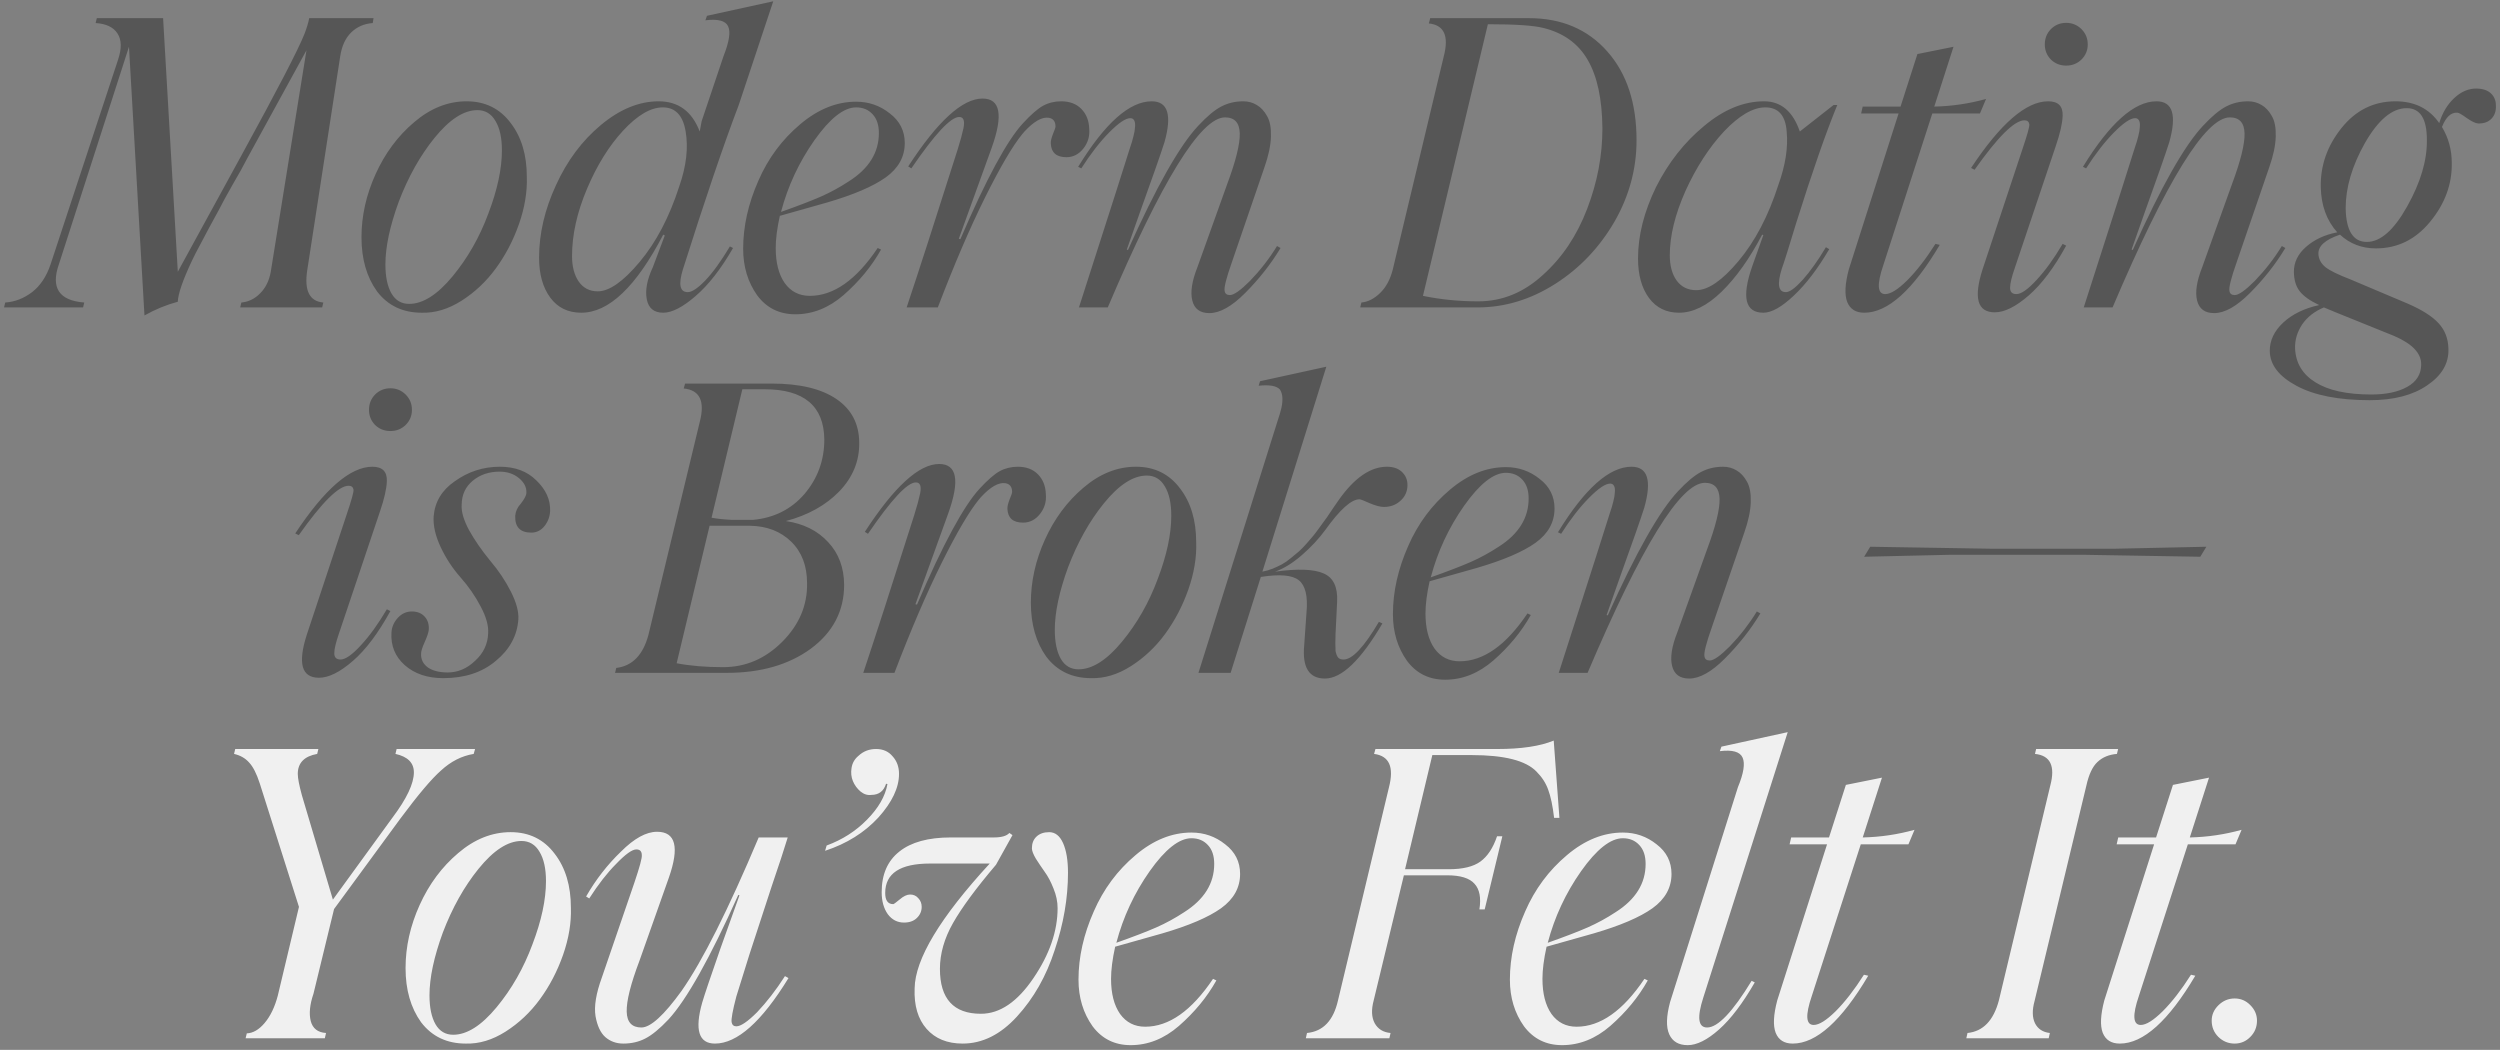
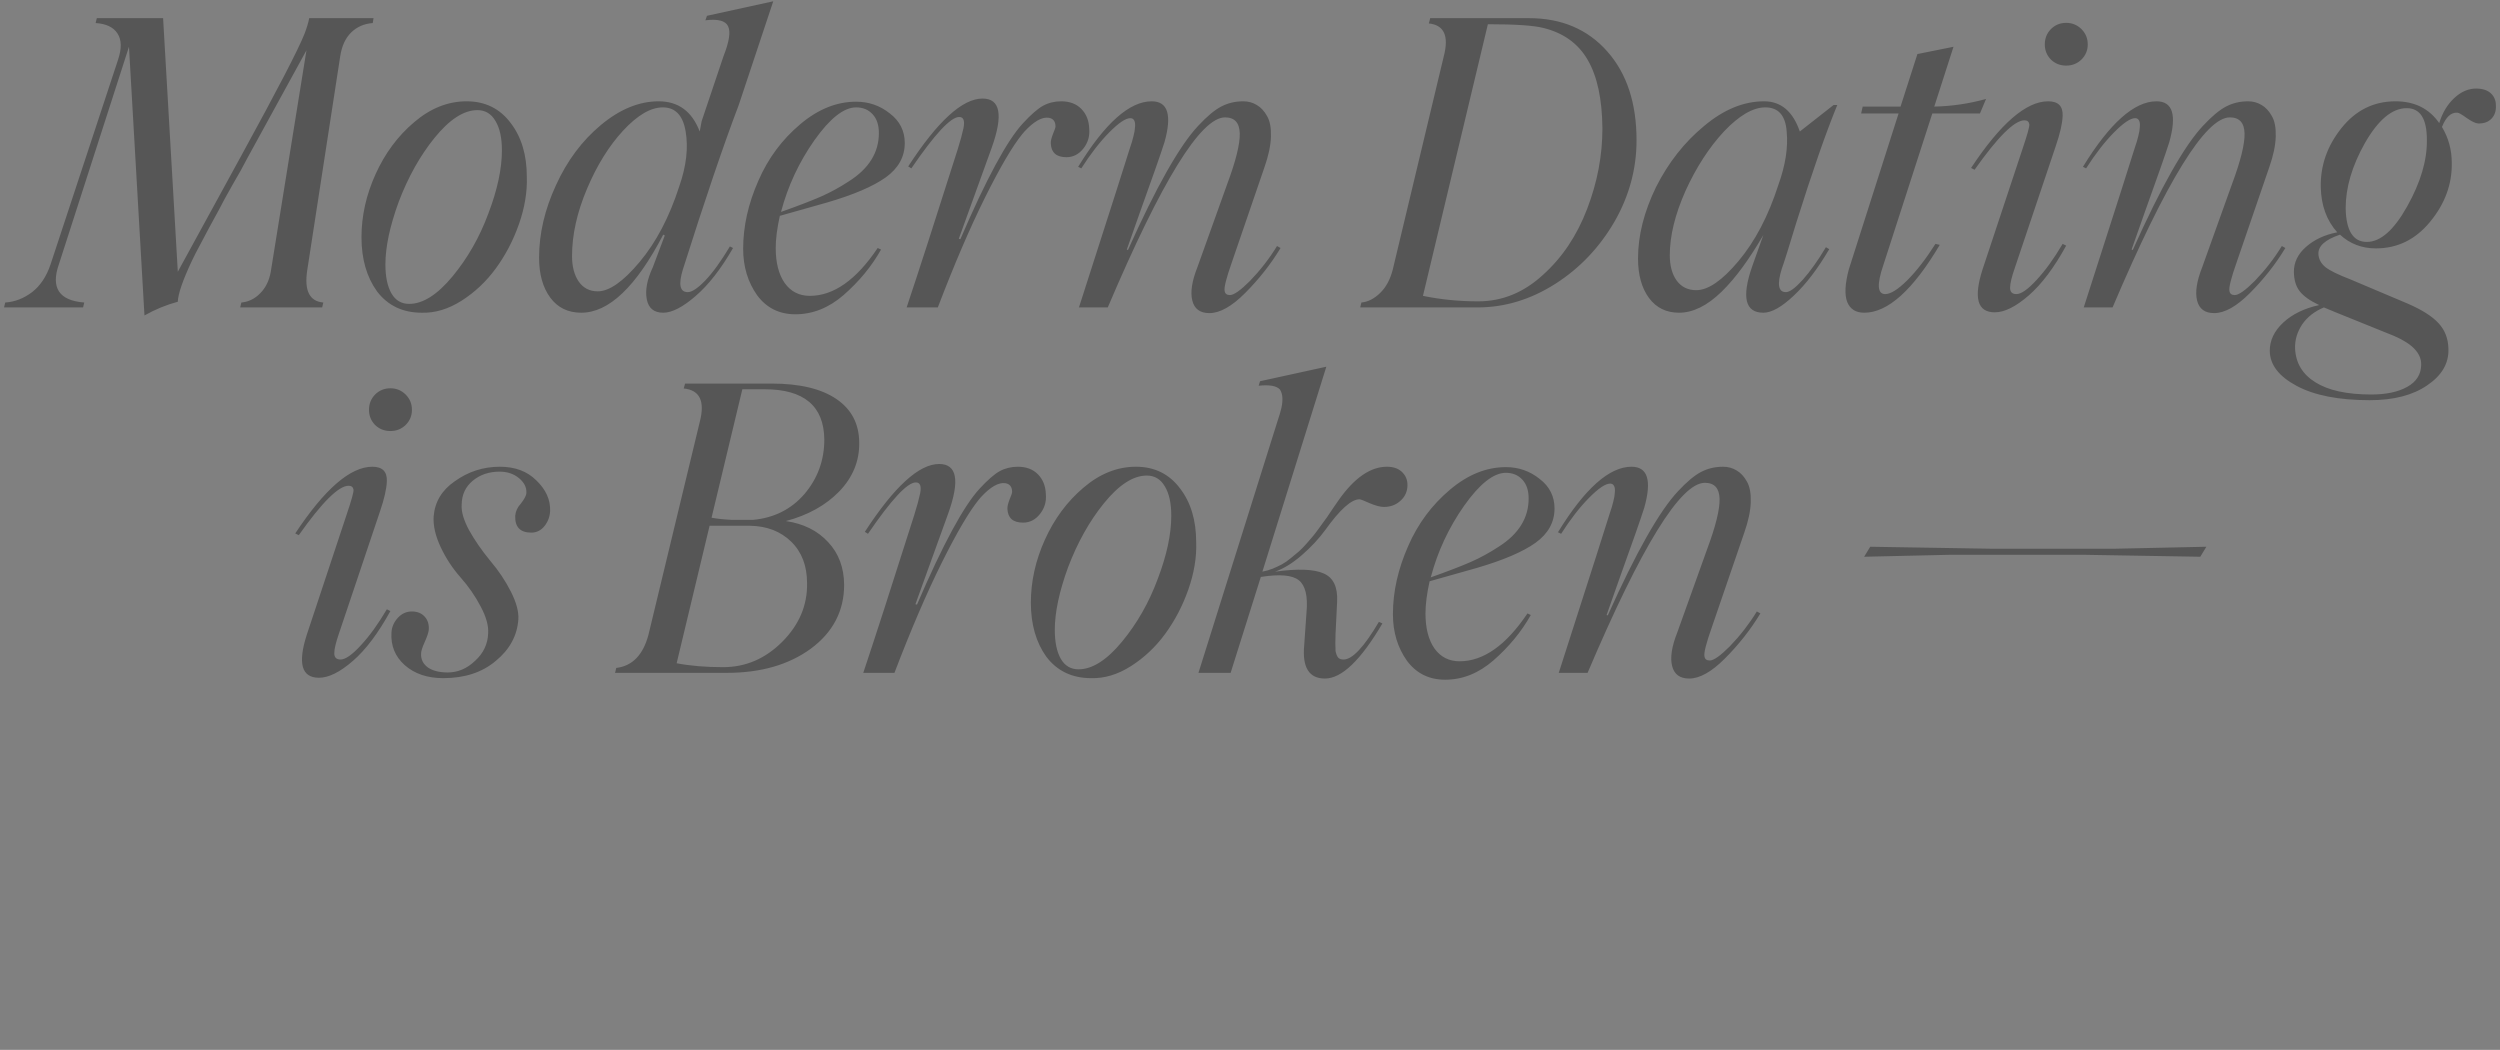
<svg xmlns="http://www.w3.org/2000/svg" width="431" height="181" viewBox="0 0 431 181" fill="none">
  <rect x="0" y="0" width="431" height="181" fill="#808080" stroke="none" />
-   <path d="M53.308 3.129H64.398L64.263 3.974C62.775 4.087 61.535 4.627 60.543 5.597C59.551 6.566 58.92 7.941 58.65 9.722L52.97 46.576C52.429 50.092 53.353 51.952 55.742 52.155L55.539 53H41.406L41.609 52.155C42.849 52.042 43.931 51.512 44.855 50.566C45.802 49.619 46.41 48.379 46.681 46.846L52.834 8.674L42.657 27.236C42.004 28.521 41.147 30.065 40.087 31.868C38.961 33.852 38.217 35.215 37.856 35.959L35.996 39.374C35.613 40.095 35.117 41.031 34.509 42.18C33.9 43.307 33.427 44.232 33.089 44.953C31.511 48.312 30.699 50.667 30.654 52.02C28.648 52.56 26.732 53.349 24.906 54.386L22.235 8.065L10.165 45.528C8.722 49.608 10.176 51.817 14.526 52.155L14.323 53H0.697L0.9 52.155C2.568 52.042 4.112 51.445 5.532 50.363C6.953 49.258 8.012 47.669 8.711 45.595L20.342 10.33C20.995 8.392 20.973 6.882 20.274 5.8C19.575 4.695 18.313 4.087 16.487 3.974L16.69 3.129H28.118L30.654 46.846L41.677 26.695C47.83 15.47 51.437 8.516 52.496 5.833C52.902 4.774 53.172 3.872 53.308 3.129ZM72.7 53.913C69.432 53.913 66.862 52.684 64.992 50.227C63.211 47.748 62.32 44.637 62.32 40.896C62.32 37.221 63.132 33.592 64.755 30.008C66.378 26.424 68.587 23.449 71.382 21.082C74.199 18.67 77.22 17.465 80.443 17.465C83.644 17.465 86.18 18.715 88.051 21.218C89.899 23.629 90.823 26.717 90.823 30.482C90.913 33.074 90.463 35.79 89.471 38.63C88.479 41.448 87.149 43.995 85.481 46.272C83.836 48.526 81.863 50.385 79.564 51.85C77.287 53.293 75 53.98 72.7 53.913ZM70.537 52.391C72.903 52.391 75.394 50.813 78.009 47.658C80.624 44.502 82.686 40.884 84.196 36.804C85.751 32.725 86.529 29.096 86.529 25.917C86.529 23.753 86.157 22.063 85.413 20.846C84.692 19.606 83.655 18.986 82.303 18.986C79.959 18.986 77.49 20.586 74.898 23.787C72.419 26.853 70.367 30.516 68.745 34.776C67.212 38.968 66.445 42.575 66.445 45.595C66.445 47.714 66.795 49.382 67.493 50.599C68.192 51.794 69.207 52.391 70.537 52.391ZM127.358 18.107C124.743 24.982 121.531 34.438 117.722 46.474C116.933 49.067 117.215 50.363 118.567 50.363C119.289 50.363 120.292 49.698 121.576 48.368C122.861 47.038 124.281 45.077 125.837 42.485L126.378 42.755C124.304 46.362 122.151 49.123 119.92 51.039C117.711 52.955 115.851 53.913 114.341 53.913C112.74 53.913 111.794 53.135 111.501 51.58C111.208 50.025 111.557 48.188 112.549 46.069L114.611 40.591L114.341 40.456C109.675 49.427 104.964 53.913 100.208 53.913C97.931 53.913 96.15 53.045 94.866 51.309C93.581 49.574 92.938 47.275 92.938 44.412C92.938 40.287 93.908 36.128 95.846 31.936C97.762 27.721 100.343 24.261 103.589 21.556C106.857 18.828 110.182 17.465 113.563 17.465C116.944 17.465 119.3 19.2 120.63 22.671L120.968 20.879L124.721 9.722C125.713 7.22 125.983 5.495 125.532 4.549C125.104 3.579 123.797 3.23 121.61 3.5L121.881 2.723L133.309 0.221L127.358 18.107ZM117.113 32.105C118.331 28.611 118.691 25.444 118.195 22.604C117.722 19.876 116.415 18.513 114.273 18.513C112.177 18.513 109.889 19.854 107.41 22.536C104.975 25.173 102.901 28.521 101.188 32.578C99.475 36.635 98.619 40.49 98.619 44.142C98.619 45.945 99.002 47.41 99.768 48.537C100.557 49.664 101.65 50.227 103.048 50.227C105.032 50.227 107.432 48.548 110.25 45.19C113.112 41.786 115.4 37.424 117.113 32.105ZM142.592 34.911L134.444 37.21C133.97 39.352 133.734 41.2 133.734 42.755C133.734 45.302 134.252 47.32 135.289 48.807C136.348 50.273 137.791 51.005 139.617 51.005C143.719 51.005 147.619 48.255 151.315 42.755L151.89 43.026C150.29 45.888 148.137 48.503 145.432 50.87C142.885 53.079 140.113 54.183 137.115 54.183C134.365 54.183 132.178 53.101 130.555 50.938C128.932 48.661 128.121 45.978 128.121 42.891C128.121 39.013 129 35.091 130.758 31.124C132.426 27.292 134.827 24.058 137.96 21.42C141.026 18.828 144.238 17.532 147.596 17.532C149.783 17.532 151.721 18.208 153.412 19.561C155.125 20.868 155.981 22.57 155.981 24.666C155.981 27.033 154.888 29.005 152.702 30.583C150.515 32.139 147.145 33.581 142.592 34.911ZM147.596 18.513C145.477 18.513 143.077 20.406 140.394 24.193C137.735 27.98 135.819 32.093 134.647 36.534C137.577 35.497 139.865 34.618 141.51 33.897C143.156 33.175 144.767 32.296 146.345 31.259C149.794 29.073 151.518 26.3 151.518 22.942C151.518 21.544 151.158 20.462 150.436 19.696C149.715 18.907 148.768 18.513 147.596 18.513ZM156.305 53C158.311 47.004 161.241 37.931 165.096 25.782C165.569 24.272 165.907 23.032 166.11 22.063C166.358 20.8 166.11 20.169 165.366 20.169C163.901 20.169 161.151 23.122 157.116 29.028L156.575 28.69C161.647 20.891 165.918 16.991 169.39 16.991C172.455 16.991 172.985 19.809 170.979 25.444L165.298 41.166L165.569 41.234C170.032 30.842 173.638 24.17 176.388 21.218C177.741 19.752 178.879 18.761 179.803 18.242C180.75 17.724 181.798 17.465 182.948 17.465C184.413 17.465 185.574 17.904 186.43 18.783C187.287 19.662 187.738 20.8 187.783 22.198C187.896 23.483 187.557 24.621 186.768 25.613C185.98 26.605 185.01 27.101 183.861 27.101C182.125 27.101 181.223 26.312 181.156 24.734C181.133 24.351 181.257 23.81 181.528 23.111C181.821 22.412 181.967 21.984 181.967 21.826C181.967 20.947 181.584 20.44 180.818 20.305C179.646 20.124 178.237 20.924 176.591 22.705L176.219 23.145C174.551 25.196 172.421 28.825 169.829 34.032C167.237 39.239 164.521 45.562 161.681 53H156.305ZM208.494 53.98C206.894 53.98 205.913 53.259 205.553 51.817C205.192 50.374 205.485 48.458 206.432 46.069L211.571 31.733C213.059 27.743 213.78 24.835 213.735 23.009C213.69 21.161 212.845 20.237 211.199 20.237C207.007 20.237 200.267 31.158 190.98 53H186.01C191.735 35.193 194.665 26.03 194.801 25.512C195.071 24.745 195.274 24.069 195.409 23.483C195.567 22.897 195.657 22.367 195.68 21.894C195.725 21.398 195.68 21.026 195.545 20.778C195.409 20.508 195.184 20.372 194.868 20.372C194.057 20.372 192.84 21.195 191.217 22.84C189.616 24.463 188.016 26.526 186.415 29.028L185.875 28.757C190.495 21.229 194.722 17.465 198.554 17.465C201.349 17.465 202.081 19.82 200.751 24.531C200.143 26.447 198.734 30.471 196.525 36.602L194.26 43.026L194.463 43.093C199.331 32.229 203.366 25.095 206.567 21.691C208.077 20.068 209.396 18.963 210.523 18.377C211.672 17.769 212.946 17.465 214.344 17.465C215.2 17.465 215.978 17.679 216.676 18.107C217.375 18.513 217.961 19.144 218.435 20C218.931 20.834 219.156 22.018 219.111 23.55C219.066 25.083 218.694 26.841 217.995 28.825L212.382 45.19C211.413 47.94 210.996 49.596 211.131 50.16C211.199 50.633 211.503 50.87 212.044 50.87C212.721 50.87 213.87 50.058 215.493 48.435C217.296 46.565 218.852 44.559 220.159 42.417L220.768 42.755C219.1 45.528 217.048 48.131 214.614 50.566C212.337 52.842 210.297 53.98 208.494 53.98ZM282.139 24.193C282.139 29.107 280.877 33.773 278.352 38.191C275.76 42.654 272.368 46.227 268.175 48.909C263.915 51.636 259.429 53 254.718 53H234.499L234.702 52.155C235.851 52.042 236.933 51.49 237.948 50.498C238.962 49.506 239.683 48.165 240.112 46.474L248.903 9.722C249.827 6.205 248.97 4.312 246.333 4.041L246.57 3.129H263.577C269.212 3.129 273.72 5.044 277.101 8.876C280.46 12.663 282.139 17.769 282.139 24.193ZM254.853 51.952C258.978 51.952 262.698 50.43 266.011 47.387C269.325 44.412 271.86 40.625 273.619 36.027C275.377 31.451 276.256 26.819 276.256 22.13C276.211 17.081 275.365 13.148 273.72 10.33C272.097 7.513 269.55 5.676 266.079 4.819C264.411 4.391 261.221 4.177 256.51 4.177L245.319 51.005C248.339 51.636 251.517 51.952 254.853 51.952ZM307.888 50.363C308.542 50.363 309.511 49.653 310.796 48.233C312.081 46.79 313.411 44.919 314.786 42.62L315.361 42.958C313.377 46.339 311.337 49.01 309.241 50.971C307.167 52.932 305.42 53.913 304 53.913C300.867 53.913 300.224 51.253 302.073 45.934L304 40.524L303.797 40.456C301.633 44.581 299.3 47.861 296.798 50.295C294.319 52.707 291.873 53.913 289.461 53.913C287.275 53.913 285.55 53.068 284.288 51.377C283.026 49.664 282.395 47.387 282.395 44.547C282.395 40.603 283.432 36.5 285.505 32.24C287.647 28.002 290.419 24.486 293.823 21.691C297.181 18.873 300.619 17.465 304.135 17.465C307.043 17.465 309.094 19.2 310.289 22.671L316.104 18.107H316.747C314.808 22.818 312.453 29.58 309.68 38.394C308.373 42.721 307.539 45.37 307.178 46.339C306.344 49.022 306.581 50.363 307.888 50.363ZM292.437 50.025C294.488 50.025 296.911 48.357 299.706 45.021C302.569 41.617 304.857 37.255 306.57 31.936C307.809 28.509 308.294 25.421 308.023 22.671C307.821 19.899 306.592 18.513 304.338 18.513C302.219 18.513 299.841 19.899 297.204 22.671C294.634 25.444 292.425 28.859 290.577 32.916C288.774 36.974 287.872 40.67 287.872 44.006C287.872 45.809 288.266 47.263 289.055 48.368C289.867 49.472 290.994 50.025 292.437 50.025ZM333.13 19.561L324.678 45.731C323.55 49.044 323.663 50.701 325.016 50.701C325.94 50.701 327.202 49.912 328.802 48.334C330.403 46.734 332.026 44.637 333.671 42.045L334.415 42.214C329.794 50.013 325.455 53.913 321.398 53.913C319.933 53.913 318.952 53.293 318.456 52.053C317.983 50.813 318.073 48.954 318.727 46.474L327.315 19.561H320.857L321.127 18.377H327.653L330.561 9.316L336.782 8.065L333.468 18.377C336.511 18.31 339.487 17.87 342.395 17.059L341.346 19.561H333.13ZM358.846 10.263C358.124 10.961 357.245 11.311 356.208 11.311C355.172 11.311 354.292 10.961 353.571 10.263C352.872 9.541 352.523 8.674 352.523 7.659C352.523 6.622 352.872 5.743 353.571 5.022C354.292 4.301 355.172 3.94 356.208 3.94C357.245 3.94 358.124 4.301 358.846 5.022C359.567 5.743 359.928 6.622 359.928 7.659C359.928 8.674 359.567 9.541 358.846 10.263ZM339.81 28.96C344.882 21.296 349.311 17.465 353.098 17.465C354.833 17.465 355.667 18.299 355.6 19.966C355.555 21.274 355.16 23.009 354.416 25.173L347.35 46.204C346.809 47.759 346.538 48.898 346.538 49.619C346.538 50.34 346.899 50.701 347.62 50.701C348.454 50.701 349.615 49.889 351.103 48.266C352.613 46.644 354.112 44.57 355.6 42.045L356.208 42.349C354.135 46.136 351.982 48.999 349.75 50.938C347.519 52.876 345.569 53.845 343.901 53.845C340.903 53.845 340.204 51.366 341.805 46.407L348.669 25.714C349.525 23.19 349.92 21.759 349.852 21.42C349.784 20.97 349.503 20.744 349.007 20.744C347.294 20.744 344.431 23.584 340.419 29.265L339.81 28.96ZM381.721 53.98C380.121 53.98 379.14 53.259 378.779 51.817C378.419 50.374 378.712 48.458 379.659 46.069L384.798 31.733C386.286 27.743 387.007 24.835 386.962 23.009C386.917 21.161 386.071 20.237 384.426 20.237C380.233 20.237 373.494 31.158 364.207 53H359.237C364.962 35.193 367.892 26.03 368.027 25.512C368.298 24.745 368.501 24.069 368.636 23.483C368.794 22.897 368.884 22.367 368.907 21.894C368.952 21.398 368.907 21.026 368.771 20.778C368.636 20.508 368.411 20.372 368.095 20.372C367.284 20.372 366.066 21.195 364.443 22.84C362.843 24.463 361.243 26.526 359.642 29.028L359.101 28.757C363.722 21.229 367.949 17.465 371.781 17.465C374.576 17.465 375.308 19.82 373.978 24.531C373.37 26.447 371.961 30.471 369.752 36.602L367.486 43.026L367.689 43.093C372.558 32.229 376.593 25.095 379.794 21.691C381.304 20.068 382.623 18.963 383.75 18.377C384.899 17.769 386.173 17.465 387.57 17.465C388.427 17.465 389.205 17.679 389.903 18.107C390.602 18.513 391.188 19.144 391.661 20C392.157 20.834 392.383 22.018 392.338 23.55C392.293 25.083 391.921 26.841 391.222 28.825L385.609 45.19C384.64 47.94 384.223 49.596 384.358 50.16C384.426 50.633 384.73 50.87 385.271 50.87C385.947 50.87 387.097 50.058 388.72 48.435C390.523 46.565 392.078 44.559 393.386 42.417L393.994 42.755C392.326 45.528 390.275 48.131 387.841 50.566C385.564 52.842 383.524 53.98 381.721 53.98ZM430.293 18.174C430.338 19.144 430.079 19.91 429.515 20.474C428.974 21.037 428.219 21.308 427.25 21.285C426.776 21.263 426.111 20.947 425.255 20.338C424.421 19.73 423.88 19.425 423.632 19.425C422.55 19.358 421.671 20.181 420.995 21.894C422.122 23.765 422.685 25.827 422.685 28.081C422.753 31.755 421.502 35.148 418.932 38.258C416.43 41.301 413.32 42.823 409.6 42.823C407.188 42.823 405.126 42.034 403.413 40.456C400.866 41.313 399.626 42.428 399.694 43.803C399.739 44.66 400.133 45.404 400.877 46.035C401.643 46.644 403.086 47.353 405.205 48.165L415.044 52.324C417.546 53.406 419.338 54.544 420.42 55.739C421.524 56.933 422.088 58.421 422.11 60.202C422.178 62.659 420.961 64.733 418.459 66.423C415.979 68.136 412.677 68.993 408.552 68.993C403.21 68.993 399.006 68.17 395.941 66.525C392.898 64.901 391.354 62.907 391.309 60.54C391.286 58.714 392.064 57.069 393.641 55.603C395.197 54.161 397.259 53.158 399.829 52.594C398.251 51.85 397.135 51.062 396.482 50.227C395.828 49.394 395.49 48.289 395.467 46.914C395.445 45.269 396.132 43.826 397.53 42.586C398.95 41.324 400.753 40.479 402.94 40.05C401.114 38.022 400.167 35.418 400.099 32.24C400.032 28.521 401.226 25.128 403.683 22.063C406.14 18.997 409.24 17.465 412.981 17.465C416.272 17.465 418.786 18.715 420.521 21.218C421.085 19.414 421.953 17.972 423.125 16.89C424.319 15.785 425.604 15.244 426.979 15.267C428.061 15.289 428.884 15.571 429.448 16.112C430.011 16.653 430.293 17.34 430.293 18.174ZM408.045 41.707C410.389 41.707 412.7 39.678 414.976 35.621C417.321 31.451 418.459 27.596 418.391 24.058C418.391 20.451 417.23 18.648 414.909 18.648C412.407 18.648 410.006 20.654 407.707 24.666C405.498 28.588 404.393 32.33 404.393 35.892C404.461 39.769 405.678 41.707 408.045 41.707ZM412.711 57.903L402.669 53.845L400.64 53C399.017 53.676 397.766 54.657 396.887 55.942C396.031 57.249 395.625 58.624 395.67 60.066C395.783 62.591 396.955 64.541 399.187 65.916C401.418 67.313 404.63 68.012 408.823 68.012C411.37 68.012 413.432 67.573 415.01 66.694C416.588 65.814 417.388 64.552 417.411 62.907C417.478 60.946 415.912 59.278 412.711 57.903ZM69.937 73.263C69.216 73.961 68.337 74.311 67.3 74.311C66.263 74.311 65.384 73.961 64.663 73.263C63.964 72.541 63.615 71.674 63.615 70.659C63.615 69.622 63.964 68.743 64.663 68.022C65.384 67.301 66.263 66.94 67.3 66.94C68.337 66.94 69.216 67.301 69.937 68.022C70.659 68.743 71.019 69.622 71.019 70.659C71.019 71.674 70.659 72.541 69.937 73.263ZM50.902 91.96C55.973 84.296 60.403 80.465 64.189 80.465C65.925 80.465 66.759 81.299 66.692 82.966C66.646 84.274 66.252 86.01 65.508 88.173L58.441 109.204C57.901 110.759 57.63 111.898 57.63 112.619C57.63 113.34 57.991 113.701 58.712 113.701C59.546 113.701 60.707 112.889 62.195 111.266C63.705 109.643 65.204 107.57 66.692 105.045L67.3 105.349C65.226 109.136 63.074 111.999 60.842 113.938C58.611 115.876 56.661 116.845 54.993 116.845C51.995 116.845 51.296 114.366 52.897 109.407L59.76 88.714C60.617 86.19 61.011 84.758 60.944 84.42C60.876 83.969 60.594 83.744 60.098 83.744C58.385 83.744 55.523 86.584 51.51 92.265L50.902 91.96ZM76.414 116.913C73.687 116.913 71.478 116.169 69.787 114.681C68.119 113.194 67.353 111.323 67.488 109.069C67.533 108.122 67.894 107.277 68.57 106.533C69.246 105.789 70.058 105.417 71.004 105.417C71.951 105.417 72.695 105.721 73.236 106.33C73.777 106.939 74.002 107.716 73.912 108.663C73.845 109.136 73.608 109.824 73.202 110.725C72.796 111.627 72.594 112.281 72.594 112.687C72.549 113.656 72.932 114.445 73.743 115.053C74.577 115.639 75.727 115.932 77.192 115.932C78.927 115.932 80.494 115.267 81.892 113.938C83.334 112.63 84.089 111.052 84.157 109.204C84.247 107.874 83.819 106.33 82.872 104.572C81.948 102.791 80.787 101.112 79.39 99.534C78.015 97.979 76.876 96.243 75.975 94.327C75.073 92.411 74.667 90.653 74.757 89.052C74.96 86.528 76.177 84.499 78.409 82.966C80.731 81.299 83.323 80.465 86.186 80.465C88.8 80.465 90.897 81.253 92.475 82.831C94.12 84.409 94.909 86.167 94.841 88.106C94.796 89.075 94.469 89.943 93.861 90.709C93.252 91.453 92.497 91.825 91.595 91.825C89.68 91.825 88.755 90.856 88.823 88.917C88.891 88.151 89.206 87.463 89.77 86.855C90.423 86.021 90.75 85.39 90.75 84.961C90.795 84.015 90.367 83.169 89.465 82.425C88.564 81.682 87.448 81.31 86.118 81.31C84.315 81.31 82.782 81.828 81.52 82.865C80.257 83.902 79.615 85.277 79.593 86.99C79.502 88.185 79.931 89.661 80.877 91.419C81.847 93.155 83.064 94.913 84.529 96.694C85.949 98.362 87.132 100.131 88.079 102.002C89.026 103.873 89.454 105.473 89.364 106.803C89.161 109.598 87.865 111.976 85.476 113.938C83.131 115.921 80.111 116.913 76.414 116.913ZM135.486 89.83C138.529 90.281 140.953 91.487 142.756 93.448C144.582 95.386 145.506 97.843 145.528 100.819C145.528 105.327 143.612 109.001 139.78 111.841C135.971 114.614 131.147 116 125.309 116H106.037L106.24 115.155C109.012 114.817 110.861 112.923 111.785 109.474L120.643 72.722C121.567 69.16 120.643 67.244 117.871 66.974L118.107 66.129H133.052C137.876 66.129 141.595 67.019 144.21 68.8C146.824 70.58 148.132 73.116 148.132 76.407C148.154 79.54 147.005 82.313 144.683 84.725C142.361 87.114 139.296 88.816 135.486 89.83ZM131.801 67.109H127.98L122.672 89.255C123.619 89.436 124.791 89.56 126.188 89.627H129.806C133.435 89.289 136.388 87.813 138.665 85.198C140.964 82.493 142.113 79.349 142.113 75.765C142.046 69.994 138.608 67.109 131.801 67.109ZM124.667 115.019C128.544 115.019 131.936 113.566 134.844 110.658C137.774 107.728 139.206 104.358 139.138 100.548C139.138 97.55 138.225 95.161 136.399 93.38C134.573 91.6 132.207 90.687 129.299 90.642H129.164H128.826H122.334L116.654 114.343C118.975 114.794 121.646 115.019 124.667 115.019ZM148.827 116C150.833 110.004 153.763 100.931 157.618 88.782C158.091 87.272 158.429 86.032 158.632 85.063C158.88 83.8 158.632 83.169 157.888 83.169C156.423 83.169 153.673 86.122 149.638 92.028L149.097 91.69C154.169 83.891 158.441 79.991 161.912 79.991C164.977 79.991 165.507 82.809 163.501 88.444L157.821 104.166L158.091 104.234C162.554 93.842 166.161 87.17 168.911 84.218C170.263 82.752 171.402 81.761 172.326 81.242C173.272 80.724 174.321 80.465 175.47 80.465C176.935 80.465 178.096 80.904 178.953 81.783C179.809 82.662 180.26 83.8 180.305 85.198C180.418 86.483 180.08 87.621 179.291 88.613C178.502 89.605 177.533 90.101 176.383 90.101C174.647 90.101 173.746 89.312 173.678 87.734C173.656 87.351 173.78 86.81 174.05 86.111C174.343 85.412 174.49 84.984 174.49 84.826C174.49 83.947 174.106 83.44 173.34 83.305C172.168 83.124 170.759 83.924 169.114 85.705L168.742 86.145C167.074 88.196 164.944 91.825 162.351 97.032C159.759 102.239 157.043 108.562 154.203 116H148.827ZM188.101 116.913C184.832 116.913 182.263 115.684 180.392 113.227C178.611 110.748 177.721 107.637 177.721 103.896C177.721 100.221 178.532 96.592 180.155 93.008C181.778 89.424 183.987 86.449 186.782 84.082C189.6 81.67 192.62 80.465 195.843 80.465C199.044 80.465 201.58 81.716 203.451 84.218C205.299 86.629 206.223 89.717 206.223 93.482C206.314 96.074 205.863 98.79 204.871 101.63C203.879 104.448 202.549 106.995 200.881 109.272C199.236 111.526 197.263 113.385 194.964 114.85C192.688 116.293 190.4 116.981 188.101 116.913ZM185.937 115.391C188.304 115.391 190.794 113.814 193.409 110.658C196.024 107.502 198.086 103.884 199.596 99.804C201.152 95.725 201.929 92.096 201.929 88.917C201.929 86.753 201.557 85.063 200.814 83.846C200.092 82.606 199.055 81.986 197.703 81.986C195.359 81.986 192.891 83.586 190.298 86.787C187.819 89.853 185.768 93.516 184.145 97.776C182.612 101.968 181.846 105.575 181.846 108.595C181.846 110.714 182.195 112.382 182.894 113.599C183.592 114.794 184.607 115.391 185.937 115.391ZM239.107 80.465C240.301 80.465 241.214 80.814 241.846 81.513C242.477 82.189 242.736 83.045 242.623 84.082C242.51 85.029 242.071 85.818 241.305 86.449C240.561 87.08 239.659 87.396 238.6 87.396C237.969 87.396 237.146 87.182 236.131 86.753C235.14 86.302 234.554 86.077 234.373 86.077C232.976 86.077 231.015 87.835 228.49 91.352C227.386 92.862 226.044 94.305 224.467 95.68C222.889 97.055 221.345 98.013 219.834 98.553C223.734 98.013 226.518 98.114 228.186 98.858C229.876 99.579 230.654 101.213 230.519 103.76L230.248 109.272C230.203 110.399 230.203 111.39 230.248 112.247C230.361 112.788 230.519 113.171 230.722 113.397C230.925 113.599 231.229 113.701 231.635 113.701C233.145 113.701 235.173 111.537 237.721 107.209L238.329 107.48C234.61 113.814 231.308 116.981 228.422 116.981C225.695 116.981 224.5 115.087 224.839 111.3L225.244 105.552C225.492 102.78 225.053 100.943 223.926 100.041C222.799 99.139 220.612 98.948 217.366 99.466L212.159 116H206.614L220.206 72.722C220.544 71.73 220.781 70.93 220.916 70.321C221.052 69.713 221.108 69.138 221.085 68.597C221.063 68.056 220.928 67.582 220.68 67.177C220.116 66.523 218.888 66.298 216.994 66.5L217.231 65.723L228.659 63.221L217.637 98.553C218.223 98.441 218.809 98.272 219.395 98.046C219.981 97.798 220.511 97.55 220.984 97.302C221.48 97.032 221.998 96.671 222.539 96.221C223.08 95.77 223.542 95.386 223.926 95.071C224.309 94.733 224.76 94.271 225.278 93.685C225.796 93.076 226.202 92.603 226.495 92.265C226.788 91.904 227.183 91.374 227.679 90.675C228.197 89.977 228.558 89.481 228.761 89.188C228.986 88.872 229.335 88.354 229.809 87.632C230.305 86.911 230.631 86.438 230.789 86.212C233.494 82.38 236.267 80.465 239.107 80.465ZM254.611 97.911L246.463 100.21C245.989 102.352 245.753 104.2 245.753 105.755C245.753 108.302 246.271 110.32 247.308 111.807C248.367 113.273 249.81 114.005 251.636 114.005C255.738 114.005 259.638 111.255 263.335 105.755L263.909 106.026C262.309 108.888 260.156 111.503 257.451 113.87C254.904 116.079 252.132 117.183 249.134 117.183C246.384 117.183 244.197 116.101 242.574 113.938C240.952 111.661 240.14 108.979 240.14 105.89C240.14 102.013 241.019 98.091 242.777 94.124C244.445 90.292 246.846 87.058 249.979 84.42C253.045 81.828 256.257 80.532 259.615 80.532C261.802 80.532 263.74 81.208 265.431 82.561C267.144 83.868 268 85.57 268 87.666C268 90.033 266.907 92.005 264.721 93.583C262.534 95.138 259.165 96.581 254.611 97.911ZM259.615 81.513C257.496 81.513 255.096 83.406 252.414 87.193C249.754 90.98 247.838 95.093 246.666 99.534C249.596 98.497 251.884 97.618 253.529 96.897C255.175 96.175 256.786 95.296 258.364 94.259C261.813 92.073 263.537 89.3 263.537 85.942C263.537 84.544 263.177 83.462 262.455 82.696C261.734 81.907 260.787 81.513 259.615 81.513ZM291.214 116.981C289.613 116.981 288.633 116.259 288.272 114.817C287.912 113.374 288.205 111.458 289.151 109.069L294.291 94.733C295.778 90.743 296.5 87.835 296.455 86.01C296.41 84.161 295.564 83.237 293.919 83.237C289.726 83.237 282.987 94.158 273.7 116H268.729C274.455 98.193 277.385 89.03 277.52 88.511C277.791 87.745 277.994 87.069 278.129 86.483C278.287 85.897 278.377 85.367 278.399 84.894C278.445 84.398 278.399 84.026 278.264 83.778C278.129 83.507 277.904 83.372 277.588 83.372C276.777 83.372 275.559 84.195 273.936 85.84C272.336 87.463 270.736 89.526 269.135 92.028L268.594 91.757C273.215 84.229 277.441 80.465 281.273 80.465C284.068 80.465 284.801 82.82 283.471 87.531C282.863 89.447 281.454 93.471 279.245 99.602L276.979 106.026L277.182 106.093C282.051 95.229 286.086 88.094 289.287 84.691C290.797 83.068 292.116 81.963 293.243 81.377C294.392 80.769 295.666 80.465 297.063 80.465C297.92 80.465 298.697 80.679 299.396 81.107C300.095 81.513 300.681 82.144 301.154 83C301.65 83.834 301.876 85.018 301.831 86.55C301.786 88.083 301.414 89.841 300.715 91.825L295.102 108.19C294.133 110.94 293.716 112.596 293.851 113.16C293.919 113.633 294.223 113.87 294.764 113.87C295.44 113.87 296.59 113.058 298.213 111.435C300.016 109.565 301.571 107.558 302.879 105.417L303.487 105.755C301.819 108.528 299.768 111.131 297.334 113.566C295.057 115.842 293.017 116.981 291.214 116.981ZM321.378 95.984L322.426 94.259L343.118 94.597H364.723L380.378 94.259L379.33 95.984L359.246 95.646H336.187L321.378 95.984Z" fill="#565656" />
-   <path d="M68.378 129.129H81.902L81.666 129.974C79.615 130.312 77.744 131.259 76.053 132.814C74.43 134.234 72.086 137.007 69.02 141.131L57.592 156.718L54.042 171.325C53.411 173.173 53.253 174.74 53.569 176.025C53.907 177.309 54.786 177.997 56.206 178.087L56.003 179H42.343L42.546 178.155C43.628 178.11 44.654 177.512 45.623 176.363C46.615 175.191 47.37 173.624 47.888 171.663L51.54 156.347L44.778 135.045C44.237 133.377 43.628 132.183 42.952 131.461C42.298 130.718 41.431 130.222 40.349 129.974L40.551 129.129H54.887L54.684 129.974C52.453 130.38 51.337 131.529 51.337 133.423C51.337 134.144 51.574 135.372 52.047 137.108L57.389 155.095L67.634 140.996C70.114 137.705 71.353 135.091 71.353 133.152C71.353 131.507 70.294 130.447 68.175 129.974L68.378 129.129ZM80.298 179.913C77.03 179.913 74.46 178.684 72.59 176.227C70.809 173.748 69.918 170.637 69.918 166.896C69.918 163.221 70.73 159.592 72.353 156.008C73.976 152.424 76.185 149.449 78.98 147.082C81.797 144.67 84.818 143.464 88.041 143.464C91.242 143.464 93.778 144.715 95.649 147.217C97.497 149.629 98.421 152.717 98.421 156.482C98.511 159.074 98.061 161.79 97.069 164.63C96.077 167.448 94.747 169.995 93.079 172.272C91.434 174.526 89.461 176.385 87.162 177.85C84.885 179.293 82.598 179.981 80.298 179.913ZM78.135 178.391C80.501 178.391 82.992 176.814 85.607 173.658C88.222 170.502 90.284 166.884 91.794 162.804C93.35 158.725 94.127 155.095 94.127 151.917C94.127 149.753 93.755 148.063 93.011 146.846C92.29 145.606 91.253 144.986 89.901 144.986C87.557 144.986 85.088 146.586 82.496 149.787C80.017 152.853 77.966 156.516 76.343 160.776C74.81 164.968 74.043 168.575 74.043 171.595C74.043 173.714 74.393 175.382 75.091 176.599C75.79 177.794 76.805 178.391 78.135 178.391ZM113.283 143.397C116.484 143.397 117.16 146.034 115.312 151.309L110.24 165.645C108.73 169.634 107.997 172.553 108.043 174.402C108.088 176.227 108.933 177.14 110.578 177.14C112.156 177.14 114.467 175.033 117.51 170.818C121.094 165.701 125.523 156.887 130.797 144.377H135.802C135.215 146.316 134.291 149.133 133.029 152.83L129.208 164.529L126.943 171.798C126.312 174.21 126.041 175.687 126.132 176.227C126.222 176.701 126.492 176.938 126.943 176.938C127.709 176.938 128.904 176.126 130.527 174.503C132.195 172.745 133.795 170.671 135.328 168.282L135.937 168.62C131.316 176.149 127.09 179.913 123.258 179.913C120.463 179.913 119.73 177.557 121.06 172.846C121.466 171.471 122.502 168.395 124.17 163.616L127.484 154.352L127.281 154.284C122.39 165.194 118.377 172.35 115.244 175.754C113.734 177.355 112.404 178.448 111.255 179.034C110.128 179.62 108.865 179.913 107.468 179.913C106.251 179.913 105.214 179.541 104.357 178.797C103.523 178.053 102.96 176.847 102.667 175.179C102.396 173.489 102.757 171.28 103.749 168.552L109.361 152.188C110.285 149.46 110.714 147.871 110.646 147.42C110.646 146.767 110.33 146.44 109.699 146.44C108.978 146.44 107.817 147.274 106.217 148.942C104.707 150.452 103.162 152.436 101.585 154.893L101.044 154.555C102.712 151.647 104.718 149.066 107.062 146.812C109.339 144.535 111.412 143.397 113.283 143.397ZM142.245 146.677L142.515 145.764C145.22 144.772 147.542 143.284 149.48 141.301C151.441 139.317 152.613 137.277 152.997 135.181L152.76 135.113C152.354 136.398 151.509 137.04 150.224 137.04C149.57 137.13 148.95 136.939 148.364 136.466C147.778 135.97 147.339 135.372 147.046 134.674C146.753 133.975 146.674 133.208 146.809 132.374C146.944 131.54 147.339 130.853 147.992 130.312C148.826 129.523 149.841 129.129 151.035 129.129C152.23 129.129 153.177 129.546 153.876 130.38C154.619 131.191 154.991 132.205 154.991 133.423C154.991 135.789 153.808 138.291 151.441 140.929C149.029 143.543 145.964 145.459 142.245 146.677ZM180.876 143.464C181.913 143.464 182.713 144.096 183.276 145.358C183.84 146.62 184.122 148.322 184.122 150.463C184.122 154.836 183.355 159.288 181.823 163.819C180.38 168.282 178.216 172.091 175.331 175.247C172.491 178.358 169.369 179.913 165.965 179.913C163.305 179.913 161.232 179.068 159.744 177.377C158.256 175.687 157.569 173.365 157.681 170.412C157.749 165.363 162.066 158.184 170.631 148.874H160.352C155.191 148.874 152.61 150.565 152.61 153.946C152.61 155.231 153.072 155.873 153.996 155.873C154.086 155.873 154.458 155.603 155.112 155.062C155.765 154.498 156.363 154.216 156.904 154.216C157.49 154.216 157.963 154.431 158.324 154.859C158.707 155.265 158.899 155.76 158.899 156.347C158.899 157.09 158.617 157.733 158.053 158.274C157.512 158.792 156.78 159.051 155.856 159.051C154.706 159.051 153.771 158.567 153.049 157.598C152.351 156.606 152.001 155.343 152.001 153.811C152.001 150.745 153.015 148.412 155.044 146.812C157.073 145.189 160.026 144.377 163.903 144.377H171.307C172.66 144.377 173.561 144.118 174.012 143.6L174.553 143.972L171.713 149.077C168.287 153.112 165.819 156.459 164.308 159.119C162.798 161.779 162.043 164.416 162.043 167.031C162.043 172.193 164.399 174.774 169.11 174.774C172.378 174.774 175.398 172.722 178.171 168.62C180.943 164.54 182.33 160.517 182.33 156.549C182.33 155.445 182.093 154.318 181.62 153.168C181.169 152.019 180.662 151.061 180.098 150.294C179.557 149.528 179.05 148.773 178.577 148.029C178.126 147.263 177.9 146.665 177.9 146.237C177.9 145.403 178.16 144.738 178.678 144.242C179.219 143.724 179.952 143.464 180.876 143.464ZM200.404 160.911L192.255 163.21C191.782 165.352 191.545 167.2 191.545 168.755C191.545 171.302 192.064 173.32 193.101 174.807C194.16 176.273 195.603 177.005 197.428 177.005C201.531 177.005 205.43 174.255 209.127 168.755L209.702 169.026C208.102 171.888 205.949 174.503 203.244 176.87C200.697 179.079 197.924 180.183 194.926 180.183C192.176 180.183 189.99 179.101 188.367 176.938C186.744 174.661 185.933 171.979 185.933 168.89C185.933 165.013 186.812 161.091 188.57 157.124C190.238 153.292 192.639 150.058 195.772 147.42C198.837 144.828 202.049 143.532 205.408 143.532C207.594 143.532 209.533 144.208 211.223 145.561C212.937 146.868 213.793 148.57 213.793 150.666C213.793 153.033 212.7 155.005 210.513 156.583C208.327 158.139 204.957 159.581 200.404 160.911ZM205.408 144.513C203.289 144.513 200.888 146.406 198.206 150.193C195.546 153.98 193.63 158.093 192.458 162.534C195.389 161.497 197.676 160.618 199.322 159.897C200.967 159.175 202.579 158.296 204.157 157.259C207.606 155.073 209.33 152.3 209.33 148.942C209.33 147.544 208.969 146.462 208.248 145.696C207.527 144.907 206.58 144.513 205.408 144.513ZM267.861 127.675L268.842 140.996H267.929C267.681 138.922 267.343 137.311 266.914 136.161C266.509 135.012 265.833 133.964 264.886 133.017C263.06 131.123 259.341 130.177 253.728 130.177H246.932L242.232 149.855H249.772C252.184 149.855 253.999 149.415 255.216 148.536C256.456 147.635 257.414 146.181 258.09 144.174H259.003L255.96 156.786H255.047C255.362 154.78 255.081 153.304 254.201 152.357C253.345 151.388 251.778 150.903 249.502 150.903H242.029L236.823 172.474C236.394 174.075 236.451 175.382 236.992 176.397C237.555 177.411 238.468 177.974 239.73 178.087L239.527 179H225.124L225.327 178.087C228.099 177.817 229.88 175.946 230.669 172.474L239.46 135.722C240.361 132.228 239.505 130.312 236.89 129.974L237.127 129.129H258.157C262.282 129.129 265.517 128.644 267.861 127.675ZM274.778 160.911L266.629 163.21C266.156 165.352 265.919 167.2 265.919 168.755C265.919 171.302 266.438 173.32 267.474 174.807C268.534 176.273 269.976 177.005 271.802 177.005C275.905 177.005 279.804 174.255 283.501 168.755L284.076 169.026C282.475 171.888 280.323 174.503 277.618 176.87C275.071 179.079 272.298 180.183 269.3 180.183C266.55 180.183 264.364 179.101 262.741 176.938C261.118 174.661 260.306 171.979 260.306 168.89C260.306 165.013 261.186 161.091 262.944 157.124C264.612 153.292 267.012 150.058 270.146 147.42C273.211 144.828 276.423 143.532 279.782 143.532C281.968 143.532 283.907 144.208 285.597 145.561C287.31 146.868 288.167 148.57 288.167 150.666C288.167 153.033 287.074 155.005 284.887 156.583C282.701 158.139 279.331 159.581 274.778 160.911ZM279.782 144.513C277.663 144.513 275.262 146.406 272.58 150.193C269.92 153.98 268.004 158.093 266.832 162.534C269.762 161.497 272.05 160.618 273.696 159.897C275.341 159.175 276.953 158.296 278.531 157.259C281.979 155.073 283.704 152.3 283.704 148.942C283.704 147.544 283.343 146.462 282.622 145.696C281.901 144.907 280.954 144.513 279.782 144.513ZM290.958 180.183C289.403 180.183 288.344 179.564 287.78 178.324C287.217 177.084 287.262 175.236 287.915 172.779L299.614 135.722C300.606 133.332 300.876 131.631 300.425 130.616C299.975 129.602 298.667 129.23 296.503 129.5L296.774 128.723L308.202 126.221L293.663 171.933C292.536 175.405 292.75 177.14 294.306 177.14C296.154 177.14 298.712 174.458 301.981 169.093L302.522 169.364C300.448 172.97 298.397 175.675 296.368 177.478C294.339 179.282 292.536 180.183 290.958 180.183ZM320.799 145.561L312.346 171.731C311.219 175.044 311.332 176.701 312.684 176.701C313.608 176.701 314.87 175.912 316.471 174.334C318.071 172.734 319.694 170.637 321.34 168.045L322.084 168.214C317.463 176.013 313.124 179.913 309.066 179.913C307.601 179.913 306.621 179.293 306.125 178.053C305.651 176.814 305.741 174.954 306.395 172.474L314.983 145.561H308.525L308.796 144.377H315.321L318.229 135.316L324.45 134.065L321.137 144.377C324.18 144.31 327.155 143.87 330.063 143.059L329.015 145.561H320.799ZM338.993 179L339.196 178.087C341.878 177.817 343.682 175.946 344.606 172.474L353.464 135.451C354.366 132.07 353.487 130.244 350.827 129.974L351.03 129.129H365.163L364.96 129.974C363.585 130.087 362.469 130.549 361.613 131.36C360.756 132.149 360.114 133.513 359.686 135.451L350.759 172.576C350.331 174.131 350.354 175.405 350.827 176.397C351.323 177.388 352.179 177.952 353.397 178.087L353.194 179H338.993ZM377.185 145.561L368.732 171.731C367.605 175.044 367.718 176.701 369.07 176.701C369.994 176.701 371.257 175.912 372.857 174.334C374.457 172.734 376.08 170.637 377.726 168.045L378.47 168.214C373.849 176.013 369.51 179.913 365.452 179.913C363.987 179.913 363.007 179.293 362.511 178.053C362.038 176.814 362.128 174.954 362.781 172.474L371.369 145.561H364.911L365.182 144.377H371.708L374.615 135.316L380.837 134.065L377.523 144.377C380.566 144.31 383.541 143.87 386.449 143.059L385.401 145.561H377.185ZM381.295 175.957C381.295 174.943 381.689 174.052 382.478 173.286C383.267 172.52 384.191 172.136 385.251 172.136C386.31 172.136 387.212 172.52 387.956 173.286C388.722 174.052 389.105 174.943 389.105 175.957C389.105 177.061 388.722 177.997 387.956 178.763C387.212 179.53 386.31 179.913 385.251 179.913C384.169 179.913 383.233 179.53 382.445 178.763C381.678 177.997 381.295 177.061 381.295 175.957Z" fill="#F0F0F0" />
+   <path d="M53.308 3.129H64.398L64.263 3.974C62.775 4.087 61.535 4.627 60.543 5.597C59.551 6.566 58.92 7.941 58.65 9.722L52.97 46.576C52.429 50.092 53.353 51.952 55.742 52.155L55.539 53H41.406L41.609 52.155C42.849 52.042 43.931 51.512 44.855 50.566C45.802 49.619 46.41 48.379 46.681 46.846L52.834 8.674L42.657 27.236C42.004 28.521 41.147 30.065 40.087 31.868C38.961 33.852 38.217 35.215 37.856 35.959L35.996 39.374C35.613 40.095 35.117 41.031 34.509 42.18C33.9 43.307 33.427 44.232 33.089 44.953C31.511 48.312 30.699 50.667 30.654 52.02C28.648 52.56 26.732 53.349 24.906 54.386L22.235 8.065L10.165 45.528C8.722 49.608 10.176 51.817 14.526 52.155L14.323 53H0.697L0.9 52.155C2.568 52.042 4.112 51.445 5.532 50.363C6.953 49.258 8.012 47.669 8.711 45.595L20.342 10.33C20.995 8.392 20.973 6.882 20.274 5.8C19.575 4.695 18.313 4.087 16.487 3.974L16.69 3.129H28.118L30.654 46.846L41.677 26.695C47.83 15.47 51.437 8.516 52.496 5.833C52.902 4.774 53.172 3.872 53.308 3.129ZM72.7 53.913C69.432 53.913 66.862 52.684 64.992 50.227C63.211 47.748 62.32 44.637 62.32 40.896C62.32 37.221 63.132 33.592 64.755 30.008C66.378 26.424 68.587 23.449 71.382 21.082C74.199 18.67 77.22 17.465 80.443 17.465C83.644 17.465 86.18 18.715 88.051 21.218C89.899 23.629 90.823 26.717 90.823 30.482C90.913 33.074 90.463 35.79 89.471 38.63C88.479 41.448 87.149 43.995 85.481 46.272C83.836 48.526 81.863 50.385 79.564 51.85C77.287 53.293 75 53.98 72.7 53.913ZM70.537 52.391C72.903 52.391 75.394 50.813 78.009 47.658C80.624 44.502 82.686 40.884 84.196 36.804C85.751 32.725 86.529 29.096 86.529 25.917C86.529 23.753 86.157 22.063 85.413 20.846C84.692 19.606 83.655 18.986 82.303 18.986C79.959 18.986 77.49 20.586 74.898 23.787C72.419 26.853 70.367 30.516 68.745 34.776C67.212 38.968 66.445 42.575 66.445 45.595C66.445 47.714 66.795 49.382 67.493 50.599C68.192 51.794 69.207 52.391 70.537 52.391ZM127.358 18.107C124.743 24.982 121.531 34.438 117.722 46.474C116.933 49.067 117.215 50.363 118.567 50.363C119.289 50.363 120.292 49.698 121.576 48.368C122.861 47.038 124.281 45.077 125.837 42.485L126.378 42.755C124.304 46.362 122.151 49.123 119.92 51.039C117.711 52.955 115.851 53.913 114.341 53.913C112.74 53.913 111.794 53.135 111.501 51.58C111.208 50.025 111.557 48.188 112.549 46.069L114.611 40.591L114.341 40.456C109.675 49.427 104.964 53.913 100.208 53.913C97.931 53.913 96.15 53.045 94.866 51.309C93.581 49.574 92.938 47.275 92.938 44.412C92.938 40.287 93.908 36.128 95.846 31.936C97.762 27.721 100.343 24.261 103.589 21.556C106.857 18.828 110.182 17.465 113.563 17.465C116.944 17.465 119.3 19.2 120.63 22.671L120.968 20.879L124.721 9.722C125.713 7.22 125.983 5.495 125.532 4.549C125.104 3.579 123.797 3.23 121.61 3.5L121.881 2.723L133.309 0.221L127.358 18.107ZM117.113 32.105C118.331 28.611 118.691 25.444 118.195 22.604C117.722 19.876 116.415 18.513 114.273 18.513C112.177 18.513 109.889 19.854 107.41 22.536C104.975 25.173 102.901 28.521 101.188 32.578C99.475 36.635 98.619 40.49 98.619 44.142C98.619 45.945 99.002 47.41 99.768 48.537C100.557 49.664 101.65 50.227 103.048 50.227C105.032 50.227 107.432 48.548 110.25 45.19C113.112 41.786 115.4 37.424 117.113 32.105ZM142.592 34.911L134.444 37.21C133.97 39.352 133.734 41.2 133.734 42.755C133.734 45.302 134.252 47.32 135.289 48.807C136.348 50.273 137.791 51.005 139.617 51.005C143.719 51.005 147.619 48.255 151.315 42.755L151.89 43.026C150.29 45.888 148.137 48.503 145.432 50.87C142.885 53.079 140.113 54.183 137.115 54.183C134.365 54.183 132.178 53.101 130.555 50.938C128.932 48.661 128.121 45.978 128.121 42.891C128.121 39.013 129 35.091 130.758 31.124C132.426 27.292 134.827 24.058 137.96 21.42C141.026 18.828 144.238 17.532 147.596 17.532C149.783 17.532 151.721 18.208 153.412 19.561C155.125 20.868 155.981 22.57 155.981 24.666C155.981 27.033 154.888 29.005 152.702 30.583C150.515 32.139 147.145 33.581 142.592 34.911ZM147.596 18.513C145.477 18.513 143.077 20.406 140.394 24.193C137.735 27.98 135.819 32.093 134.647 36.534C137.577 35.497 139.865 34.618 141.51 33.897C143.156 33.175 144.767 32.296 146.345 31.259C149.794 29.073 151.518 26.3 151.518 22.942C151.518 21.544 151.158 20.462 150.436 19.696C149.715 18.907 148.768 18.513 147.596 18.513ZM156.305 53C158.311 47.004 161.241 37.931 165.096 25.782C165.569 24.272 165.907 23.032 166.11 22.063C166.358 20.8 166.11 20.169 165.366 20.169C163.901 20.169 161.151 23.122 157.116 29.028L156.575 28.69C161.647 20.891 165.918 16.991 169.39 16.991C172.455 16.991 172.985 19.809 170.979 25.444L165.298 41.166L165.569 41.234C170.032 30.842 173.638 24.17 176.388 21.218C177.741 19.752 178.879 18.761 179.803 18.242C180.75 17.724 181.798 17.465 182.948 17.465C184.413 17.465 185.574 17.904 186.43 18.783C187.287 19.662 187.738 20.8 187.783 22.198C187.896 23.483 187.557 24.621 186.768 25.613C185.98 26.605 185.01 27.101 183.861 27.101C182.125 27.101 181.223 26.312 181.156 24.734C181.133 24.351 181.257 23.81 181.528 23.111C181.821 22.412 181.967 21.984 181.967 21.826C181.967 20.947 181.584 20.44 180.818 20.305C179.646 20.124 178.237 20.924 176.591 22.705L176.219 23.145C174.551 25.196 172.421 28.825 169.829 34.032C167.237 39.239 164.521 45.562 161.681 53H156.305ZM208.494 53.98C206.894 53.98 205.913 53.259 205.553 51.817C205.192 50.374 205.485 48.458 206.432 46.069L211.571 31.733C213.059 27.743 213.78 24.835 213.735 23.009C213.69 21.161 212.845 20.237 211.199 20.237C207.007 20.237 200.267 31.158 190.98 53H186.01C191.735 35.193 194.665 26.03 194.801 25.512C195.071 24.745 195.274 24.069 195.409 23.483C195.567 22.897 195.657 22.367 195.68 21.894C195.725 21.398 195.68 21.026 195.545 20.778C195.409 20.508 195.184 20.372 194.868 20.372C194.057 20.372 192.84 21.195 191.217 22.84C189.616 24.463 188.016 26.526 186.415 29.028L185.875 28.757C190.495 21.229 194.722 17.465 198.554 17.465C201.349 17.465 202.081 19.82 200.751 24.531C200.143 26.447 198.734 30.471 196.525 36.602L194.26 43.026L194.463 43.093C199.331 32.229 203.366 25.095 206.567 21.691C208.077 20.068 209.396 18.963 210.523 18.377C211.672 17.769 212.946 17.465 214.344 17.465C215.2 17.465 215.978 17.679 216.676 18.107C217.375 18.513 217.961 19.144 218.435 20C218.931 20.834 219.156 22.018 219.111 23.55C219.066 25.083 218.694 26.841 217.995 28.825L212.382 45.19C211.413 47.94 210.996 49.596 211.131 50.16C211.199 50.633 211.503 50.87 212.044 50.87C212.721 50.87 213.87 50.058 215.493 48.435C217.296 46.565 218.852 44.559 220.159 42.417L220.768 42.755C219.1 45.528 217.048 48.131 214.614 50.566C212.337 52.842 210.297 53.98 208.494 53.98ZM282.139 24.193C282.139 29.107 280.877 33.773 278.352 38.191C275.76 42.654 272.368 46.227 268.175 48.909C263.915 51.636 259.429 53 254.718 53H234.499L234.702 52.155C235.851 52.042 236.933 51.49 237.948 50.498C238.962 49.506 239.683 48.165 240.112 46.474L248.903 9.722C249.827 6.205 248.97 4.312 246.333 4.041L246.57 3.129H263.577C269.212 3.129 273.72 5.044 277.101 8.876C280.46 12.663 282.139 17.769 282.139 24.193ZM254.853 51.952C258.978 51.952 262.698 50.43 266.011 47.387C269.325 44.412 271.86 40.625 273.619 36.027C275.377 31.451 276.256 26.819 276.256 22.13C276.211 17.081 275.365 13.148 273.72 10.33C272.097 7.513 269.55 5.676 266.079 4.819C264.411 4.391 261.221 4.177 256.51 4.177L245.319 51.005C248.339 51.636 251.517 51.952 254.853 51.952ZM307.888 50.363C308.542 50.363 309.511 49.653 310.796 48.233C312.081 46.79 313.411 44.919 314.786 42.62L315.361 42.958C313.377 46.339 311.337 49.01 309.241 50.971C307.167 52.932 305.42 53.913 304 53.913C300.867 53.913 300.224 51.253 302.073 45.934L304 40.524C301.633 44.581 299.3 47.861 296.798 50.295C294.319 52.707 291.873 53.913 289.461 53.913C287.275 53.913 285.55 53.068 284.288 51.377C283.026 49.664 282.395 47.387 282.395 44.547C282.395 40.603 283.432 36.5 285.505 32.24C287.647 28.002 290.419 24.486 293.823 21.691C297.181 18.873 300.619 17.465 304.135 17.465C307.043 17.465 309.094 19.2 310.289 22.671L316.104 18.107H316.747C314.808 22.818 312.453 29.58 309.68 38.394C308.373 42.721 307.539 45.37 307.178 46.339C306.344 49.022 306.581 50.363 307.888 50.363ZM292.437 50.025C294.488 50.025 296.911 48.357 299.706 45.021C302.569 41.617 304.857 37.255 306.57 31.936C307.809 28.509 308.294 25.421 308.023 22.671C307.821 19.899 306.592 18.513 304.338 18.513C302.219 18.513 299.841 19.899 297.204 22.671C294.634 25.444 292.425 28.859 290.577 32.916C288.774 36.974 287.872 40.67 287.872 44.006C287.872 45.809 288.266 47.263 289.055 48.368C289.867 49.472 290.994 50.025 292.437 50.025ZM333.13 19.561L324.678 45.731C323.55 49.044 323.663 50.701 325.016 50.701C325.94 50.701 327.202 49.912 328.802 48.334C330.403 46.734 332.026 44.637 333.671 42.045L334.415 42.214C329.794 50.013 325.455 53.913 321.398 53.913C319.933 53.913 318.952 53.293 318.456 52.053C317.983 50.813 318.073 48.954 318.727 46.474L327.315 19.561H320.857L321.127 18.377H327.653L330.561 9.316L336.782 8.065L333.468 18.377C336.511 18.31 339.487 17.87 342.395 17.059L341.346 19.561H333.13ZM358.846 10.263C358.124 10.961 357.245 11.311 356.208 11.311C355.172 11.311 354.292 10.961 353.571 10.263C352.872 9.541 352.523 8.674 352.523 7.659C352.523 6.622 352.872 5.743 353.571 5.022C354.292 4.301 355.172 3.94 356.208 3.94C357.245 3.94 358.124 4.301 358.846 5.022C359.567 5.743 359.928 6.622 359.928 7.659C359.928 8.674 359.567 9.541 358.846 10.263ZM339.81 28.96C344.882 21.296 349.311 17.465 353.098 17.465C354.833 17.465 355.667 18.299 355.6 19.966C355.555 21.274 355.16 23.009 354.416 25.173L347.35 46.204C346.809 47.759 346.538 48.898 346.538 49.619C346.538 50.34 346.899 50.701 347.62 50.701C348.454 50.701 349.615 49.889 351.103 48.266C352.613 46.644 354.112 44.57 355.6 42.045L356.208 42.349C354.135 46.136 351.982 48.999 349.75 50.938C347.519 52.876 345.569 53.845 343.901 53.845C340.903 53.845 340.204 51.366 341.805 46.407L348.669 25.714C349.525 23.19 349.92 21.759 349.852 21.42C349.784 20.97 349.503 20.744 349.007 20.744C347.294 20.744 344.431 23.584 340.419 29.265L339.81 28.96ZM381.721 53.98C380.121 53.98 379.14 53.259 378.779 51.817C378.419 50.374 378.712 48.458 379.659 46.069L384.798 31.733C386.286 27.743 387.007 24.835 386.962 23.009C386.917 21.161 386.071 20.237 384.426 20.237C380.233 20.237 373.494 31.158 364.207 53H359.237C364.962 35.193 367.892 26.03 368.027 25.512C368.298 24.745 368.501 24.069 368.636 23.483C368.794 22.897 368.884 22.367 368.907 21.894C368.952 21.398 368.907 21.026 368.771 20.778C368.636 20.508 368.411 20.372 368.095 20.372C367.284 20.372 366.066 21.195 364.443 22.84C362.843 24.463 361.243 26.526 359.642 29.028L359.101 28.757C363.722 21.229 367.949 17.465 371.781 17.465C374.576 17.465 375.308 19.82 373.978 24.531C373.37 26.447 371.961 30.471 369.752 36.602L367.486 43.026L367.689 43.093C372.558 32.229 376.593 25.095 379.794 21.691C381.304 20.068 382.623 18.963 383.75 18.377C384.899 17.769 386.173 17.465 387.57 17.465C388.427 17.465 389.205 17.679 389.903 18.107C390.602 18.513 391.188 19.144 391.661 20C392.157 20.834 392.383 22.018 392.338 23.55C392.293 25.083 391.921 26.841 391.222 28.825L385.609 45.19C384.64 47.94 384.223 49.596 384.358 50.16C384.426 50.633 384.73 50.87 385.271 50.87C385.947 50.87 387.097 50.058 388.72 48.435C390.523 46.565 392.078 44.559 393.386 42.417L393.994 42.755C392.326 45.528 390.275 48.131 387.841 50.566C385.564 52.842 383.524 53.98 381.721 53.98ZM430.293 18.174C430.338 19.144 430.079 19.91 429.515 20.474C428.974 21.037 428.219 21.308 427.25 21.285C426.776 21.263 426.111 20.947 425.255 20.338C424.421 19.73 423.88 19.425 423.632 19.425C422.55 19.358 421.671 20.181 420.995 21.894C422.122 23.765 422.685 25.827 422.685 28.081C422.753 31.755 421.502 35.148 418.932 38.258C416.43 41.301 413.32 42.823 409.6 42.823C407.188 42.823 405.126 42.034 403.413 40.456C400.866 41.313 399.626 42.428 399.694 43.803C399.739 44.66 400.133 45.404 400.877 46.035C401.643 46.644 403.086 47.353 405.205 48.165L415.044 52.324C417.546 53.406 419.338 54.544 420.42 55.739C421.524 56.933 422.088 58.421 422.11 60.202C422.178 62.659 420.961 64.733 418.459 66.423C415.979 68.136 412.677 68.993 408.552 68.993C403.21 68.993 399.006 68.17 395.941 66.525C392.898 64.901 391.354 62.907 391.309 60.54C391.286 58.714 392.064 57.069 393.641 55.603C395.197 54.161 397.259 53.158 399.829 52.594C398.251 51.85 397.135 51.062 396.482 50.227C395.828 49.394 395.49 48.289 395.467 46.914C395.445 45.269 396.132 43.826 397.53 42.586C398.95 41.324 400.753 40.479 402.94 40.05C401.114 38.022 400.167 35.418 400.099 32.24C400.032 28.521 401.226 25.128 403.683 22.063C406.14 18.997 409.24 17.465 412.981 17.465C416.272 17.465 418.786 18.715 420.521 21.218C421.085 19.414 421.953 17.972 423.125 16.89C424.319 15.785 425.604 15.244 426.979 15.267C428.061 15.289 428.884 15.571 429.448 16.112C430.011 16.653 430.293 17.34 430.293 18.174ZM408.045 41.707C410.389 41.707 412.7 39.678 414.976 35.621C417.321 31.451 418.459 27.596 418.391 24.058C418.391 20.451 417.23 18.648 414.909 18.648C412.407 18.648 410.006 20.654 407.707 24.666C405.498 28.588 404.393 32.33 404.393 35.892C404.461 39.769 405.678 41.707 408.045 41.707ZM412.711 57.903L402.669 53.845L400.64 53C399.017 53.676 397.766 54.657 396.887 55.942C396.031 57.249 395.625 58.624 395.67 60.066C395.783 62.591 396.955 64.541 399.187 65.916C401.418 67.313 404.63 68.012 408.823 68.012C411.37 68.012 413.432 67.573 415.01 66.694C416.588 65.814 417.388 64.552 417.411 62.907C417.478 60.946 415.912 59.278 412.711 57.903ZM69.937 73.263C69.216 73.961 68.337 74.311 67.3 74.311C66.263 74.311 65.384 73.961 64.663 73.263C63.964 72.541 63.615 71.674 63.615 70.659C63.615 69.622 63.964 68.743 64.663 68.022C65.384 67.301 66.263 66.94 67.3 66.94C68.337 66.94 69.216 67.301 69.937 68.022C70.659 68.743 71.019 69.622 71.019 70.659C71.019 71.674 70.659 72.541 69.937 73.263ZM50.902 91.96C55.973 84.296 60.403 80.465 64.189 80.465C65.925 80.465 66.759 81.299 66.692 82.966C66.646 84.274 66.252 86.01 65.508 88.173L58.441 109.204C57.901 110.759 57.63 111.898 57.63 112.619C57.63 113.34 57.991 113.701 58.712 113.701C59.546 113.701 60.707 112.889 62.195 111.266C63.705 109.643 65.204 107.57 66.692 105.045L67.3 105.349C65.226 109.136 63.074 111.999 60.842 113.938C58.611 115.876 56.661 116.845 54.993 116.845C51.995 116.845 51.296 114.366 52.897 109.407L59.76 88.714C60.617 86.19 61.011 84.758 60.944 84.42C60.876 83.969 60.594 83.744 60.098 83.744C58.385 83.744 55.523 86.584 51.51 92.265L50.902 91.96ZM76.414 116.913C73.687 116.913 71.478 116.169 69.787 114.681C68.119 113.194 67.353 111.323 67.488 109.069C67.533 108.122 67.894 107.277 68.57 106.533C69.246 105.789 70.058 105.417 71.004 105.417C71.951 105.417 72.695 105.721 73.236 106.33C73.777 106.939 74.002 107.716 73.912 108.663C73.845 109.136 73.608 109.824 73.202 110.725C72.796 111.627 72.594 112.281 72.594 112.687C72.549 113.656 72.932 114.445 73.743 115.053C74.577 115.639 75.727 115.932 77.192 115.932C78.927 115.932 80.494 115.267 81.892 113.938C83.334 112.63 84.089 111.052 84.157 109.204C84.247 107.874 83.819 106.33 82.872 104.572C81.948 102.791 80.787 101.112 79.39 99.534C78.015 97.979 76.876 96.243 75.975 94.327C75.073 92.411 74.667 90.653 74.757 89.052C74.96 86.528 76.177 84.499 78.409 82.966C80.731 81.299 83.323 80.465 86.186 80.465C88.8 80.465 90.897 81.253 92.475 82.831C94.12 84.409 94.909 86.167 94.841 88.106C94.796 89.075 94.469 89.943 93.861 90.709C93.252 91.453 92.497 91.825 91.595 91.825C89.68 91.825 88.755 90.856 88.823 88.917C88.891 88.151 89.206 87.463 89.77 86.855C90.423 86.021 90.75 85.39 90.75 84.961C90.795 84.015 90.367 83.169 89.465 82.425C88.564 81.682 87.448 81.31 86.118 81.31C84.315 81.31 82.782 81.828 81.52 82.865C80.257 83.902 79.615 85.277 79.593 86.99C79.502 88.185 79.931 89.661 80.877 91.419C81.847 93.155 83.064 94.913 84.529 96.694C85.949 98.362 87.132 100.131 88.079 102.002C89.026 103.873 89.454 105.473 89.364 106.803C89.161 109.598 87.865 111.976 85.476 113.938C83.131 115.921 80.111 116.913 76.414 116.913ZM135.486 89.83C138.529 90.281 140.953 91.487 142.756 93.448C144.582 95.386 145.506 97.843 145.528 100.819C145.528 105.327 143.612 109.001 139.78 111.841C135.971 114.614 131.147 116 125.309 116H106.037L106.24 115.155C109.012 114.817 110.861 112.923 111.785 109.474L120.643 72.722C121.567 69.16 120.643 67.244 117.871 66.974L118.107 66.129H133.052C137.876 66.129 141.595 67.019 144.21 68.8C146.824 70.58 148.132 73.116 148.132 76.407C148.154 79.54 147.005 82.313 144.683 84.725C142.361 87.114 139.296 88.816 135.486 89.83ZM131.801 67.109H127.98L122.672 89.255C123.619 89.436 124.791 89.56 126.188 89.627H129.806C133.435 89.289 136.388 87.813 138.665 85.198C140.964 82.493 142.113 79.349 142.113 75.765C142.046 69.994 138.608 67.109 131.801 67.109ZM124.667 115.019C128.544 115.019 131.936 113.566 134.844 110.658C137.774 107.728 139.206 104.358 139.138 100.548C139.138 97.55 138.225 95.161 136.399 93.38C134.573 91.6 132.207 90.687 129.299 90.642H129.164H128.826H122.334L116.654 114.343C118.975 114.794 121.646 115.019 124.667 115.019ZM148.827 116C150.833 110.004 153.763 100.931 157.618 88.782C158.091 87.272 158.429 86.032 158.632 85.063C158.88 83.8 158.632 83.169 157.888 83.169C156.423 83.169 153.673 86.122 149.638 92.028L149.097 91.69C154.169 83.891 158.441 79.991 161.912 79.991C164.977 79.991 165.507 82.809 163.501 88.444L157.821 104.166L158.091 104.234C162.554 93.842 166.161 87.17 168.911 84.218C170.263 82.752 171.402 81.761 172.326 81.242C173.272 80.724 174.321 80.465 175.47 80.465C176.935 80.465 178.096 80.904 178.953 81.783C179.809 82.662 180.26 83.8 180.305 85.198C180.418 86.483 180.08 87.621 179.291 88.613C178.502 89.605 177.533 90.101 176.383 90.101C174.647 90.101 173.746 89.312 173.678 87.734C173.656 87.351 173.78 86.81 174.05 86.111C174.343 85.412 174.49 84.984 174.49 84.826C174.49 83.947 174.106 83.44 173.34 83.305C172.168 83.124 170.759 83.924 169.114 85.705L168.742 86.145C167.074 88.196 164.944 91.825 162.351 97.032C159.759 102.239 157.043 108.562 154.203 116H148.827ZM188.101 116.913C184.832 116.913 182.263 115.684 180.392 113.227C178.611 110.748 177.721 107.637 177.721 103.896C177.721 100.221 178.532 96.592 180.155 93.008C181.778 89.424 183.987 86.449 186.782 84.082C189.6 81.67 192.62 80.465 195.843 80.465C199.044 80.465 201.58 81.716 203.451 84.218C205.299 86.629 206.223 89.717 206.223 93.482C206.314 96.074 205.863 98.79 204.871 101.63C203.879 104.448 202.549 106.995 200.881 109.272C199.236 111.526 197.263 113.385 194.964 114.85C192.688 116.293 190.4 116.981 188.101 116.913ZM185.937 115.391C188.304 115.391 190.794 113.814 193.409 110.658C196.024 107.502 198.086 103.884 199.596 99.804C201.152 95.725 201.929 92.096 201.929 88.917C201.929 86.753 201.557 85.063 200.814 83.846C200.092 82.606 199.055 81.986 197.703 81.986C195.359 81.986 192.891 83.586 190.298 86.787C187.819 89.853 185.768 93.516 184.145 97.776C182.612 101.968 181.846 105.575 181.846 108.595C181.846 110.714 182.195 112.382 182.894 113.599C183.592 114.794 184.607 115.391 185.937 115.391ZM239.107 80.465C240.301 80.465 241.214 80.814 241.846 81.513C242.477 82.189 242.736 83.045 242.623 84.082C242.51 85.029 242.071 85.818 241.305 86.449C240.561 87.08 239.659 87.396 238.6 87.396C237.969 87.396 237.146 87.182 236.131 86.753C235.14 86.302 234.554 86.077 234.373 86.077C232.976 86.077 231.015 87.835 228.49 91.352C227.386 92.862 226.044 94.305 224.467 95.68C222.889 97.055 221.345 98.013 219.834 98.553C223.734 98.013 226.518 98.114 228.186 98.858C229.876 99.579 230.654 101.213 230.519 103.76L230.248 109.272C230.203 110.399 230.203 111.39 230.248 112.247C230.361 112.788 230.519 113.171 230.722 113.397C230.925 113.599 231.229 113.701 231.635 113.701C233.145 113.701 235.173 111.537 237.721 107.209L238.329 107.48C234.61 113.814 231.308 116.981 228.422 116.981C225.695 116.981 224.5 115.087 224.839 111.3L225.244 105.552C225.492 102.78 225.053 100.943 223.926 100.041C222.799 99.139 220.612 98.948 217.366 99.466L212.159 116H206.614L220.206 72.722C220.544 71.73 220.781 70.93 220.916 70.321C221.052 69.713 221.108 69.138 221.085 68.597C221.063 68.056 220.928 67.582 220.68 67.177C220.116 66.523 218.888 66.298 216.994 66.5L217.231 65.723L228.659 63.221L217.637 98.553C218.223 98.441 218.809 98.272 219.395 98.046C219.981 97.798 220.511 97.55 220.984 97.302C221.48 97.032 221.998 96.671 222.539 96.221C223.08 95.77 223.542 95.386 223.926 95.071C224.309 94.733 224.76 94.271 225.278 93.685C225.796 93.076 226.202 92.603 226.495 92.265C226.788 91.904 227.183 91.374 227.679 90.675C228.197 89.977 228.558 89.481 228.761 89.188C228.986 88.872 229.335 88.354 229.809 87.632C230.305 86.911 230.631 86.438 230.789 86.212C233.494 82.38 236.267 80.465 239.107 80.465ZM254.611 97.911L246.463 100.21C245.989 102.352 245.753 104.2 245.753 105.755C245.753 108.302 246.271 110.32 247.308 111.807C248.367 113.273 249.81 114.005 251.636 114.005C255.738 114.005 259.638 111.255 263.335 105.755L263.909 106.026C262.309 108.888 260.156 111.503 257.451 113.87C254.904 116.079 252.132 117.183 249.134 117.183C246.384 117.183 244.197 116.101 242.574 113.938C240.952 111.661 240.14 108.979 240.14 105.89C240.14 102.013 241.019 98.091 242.777 94.124C244.445 90.292 246.846 87.058 249.979 84.42C253.045 81.828 256.257 80.532 259.615 80.532C261.802 80.532 263.74 81.208 265.431 82.561C267.144 83.868 268 85.57 268 87.666C268 90.033 266.907 92.005 264.721 93.583C262.534 95.138 259.165 96.581 254.611 97.911ZM259.615 81.513C257.496 81.513 255.096 83.406 252.414 87.193C249.754 90.98 247.838 95.093 246.666 99.534C249.596 98.497 251.884 97.618 253.529 96.897C255.175 96.175 256.786 95.296 258.364 94.259C261.813 92.073 263.537 89.3 263.537 85.942C263.537 84.544 263.177 83.462 262.455 82.696C261.734 81.907 260.787 81.513 259.615 81.513ZM291.214 116.981C289.613 116.981 288.633 116.259 288.272 114.817C287.912 113.374 288.205 111.458 289.151 109.069L294.291 94.733C295.778 90.743 296.5 87.835 296.455 86.01C296.41 84.161 295.564 83.237 293.919 83.237C289.726 83.237 282.987 94.158 273.7 116H268.729C274.455 98.193 277.385 89.03 277.52 88.511C277.791 87.745 277.994 87.069 278.129 86.483C278.287 85.897 278.377 85.367 278.399 84.894C278.445 84.398 278.399 84.026 278.264 83.778C278.129 83.507 277.904 83.372 277.588 83.372C276.777 83.372 275.559 84.195 273.936 85.84C272.336 87.463 270.736 89.526 269.135 92.028L268.594 91.757C273.215 84.229 277.441 80.465 281.273 80.465C284.068 80.465 284.801 82.82 283.471 87.531C282.863 89.447 281.454 93.471 279.245 99.602L276.979 106.026L277.182 106.093C282.051 95.229 286.086 88.094 289.287 84.691C290.797 83.068 292.116 81.963 293.243 81.377C294.392 80.769 295.666 80.465 297.063 80.465C297.92 80.465 298.697 80.679 299.396 81.107C300.095 81.513 300.681 82.144 301.154 83C301.65 83.834 301.876 85.018 301.831 86.55C301.786 88.083 301.414 89.841 300.715 91.825L295.102 108.19C294.133 110.94 293.716 112.596 293.851 113.16C293.919 113.633 294.223 113.87 294.764 113.87C295.44 113.87 296.59 113.058 298.213 111.435C300.016 109.565 301.571 107.558 302.879 105.417L303.487 105.755C301.819 108.528 299.768 111.131 297.334 113.566C295.057 115.842 293.017 116.981 291.214 116.981ZM321.378 95.984L322.426 94.259L343.118 94.597H364.723L380.378 94.259L379.33 95.984L359.246 95.646H336.187L321.378 95.984Z" fill="#565656" />
</svg>